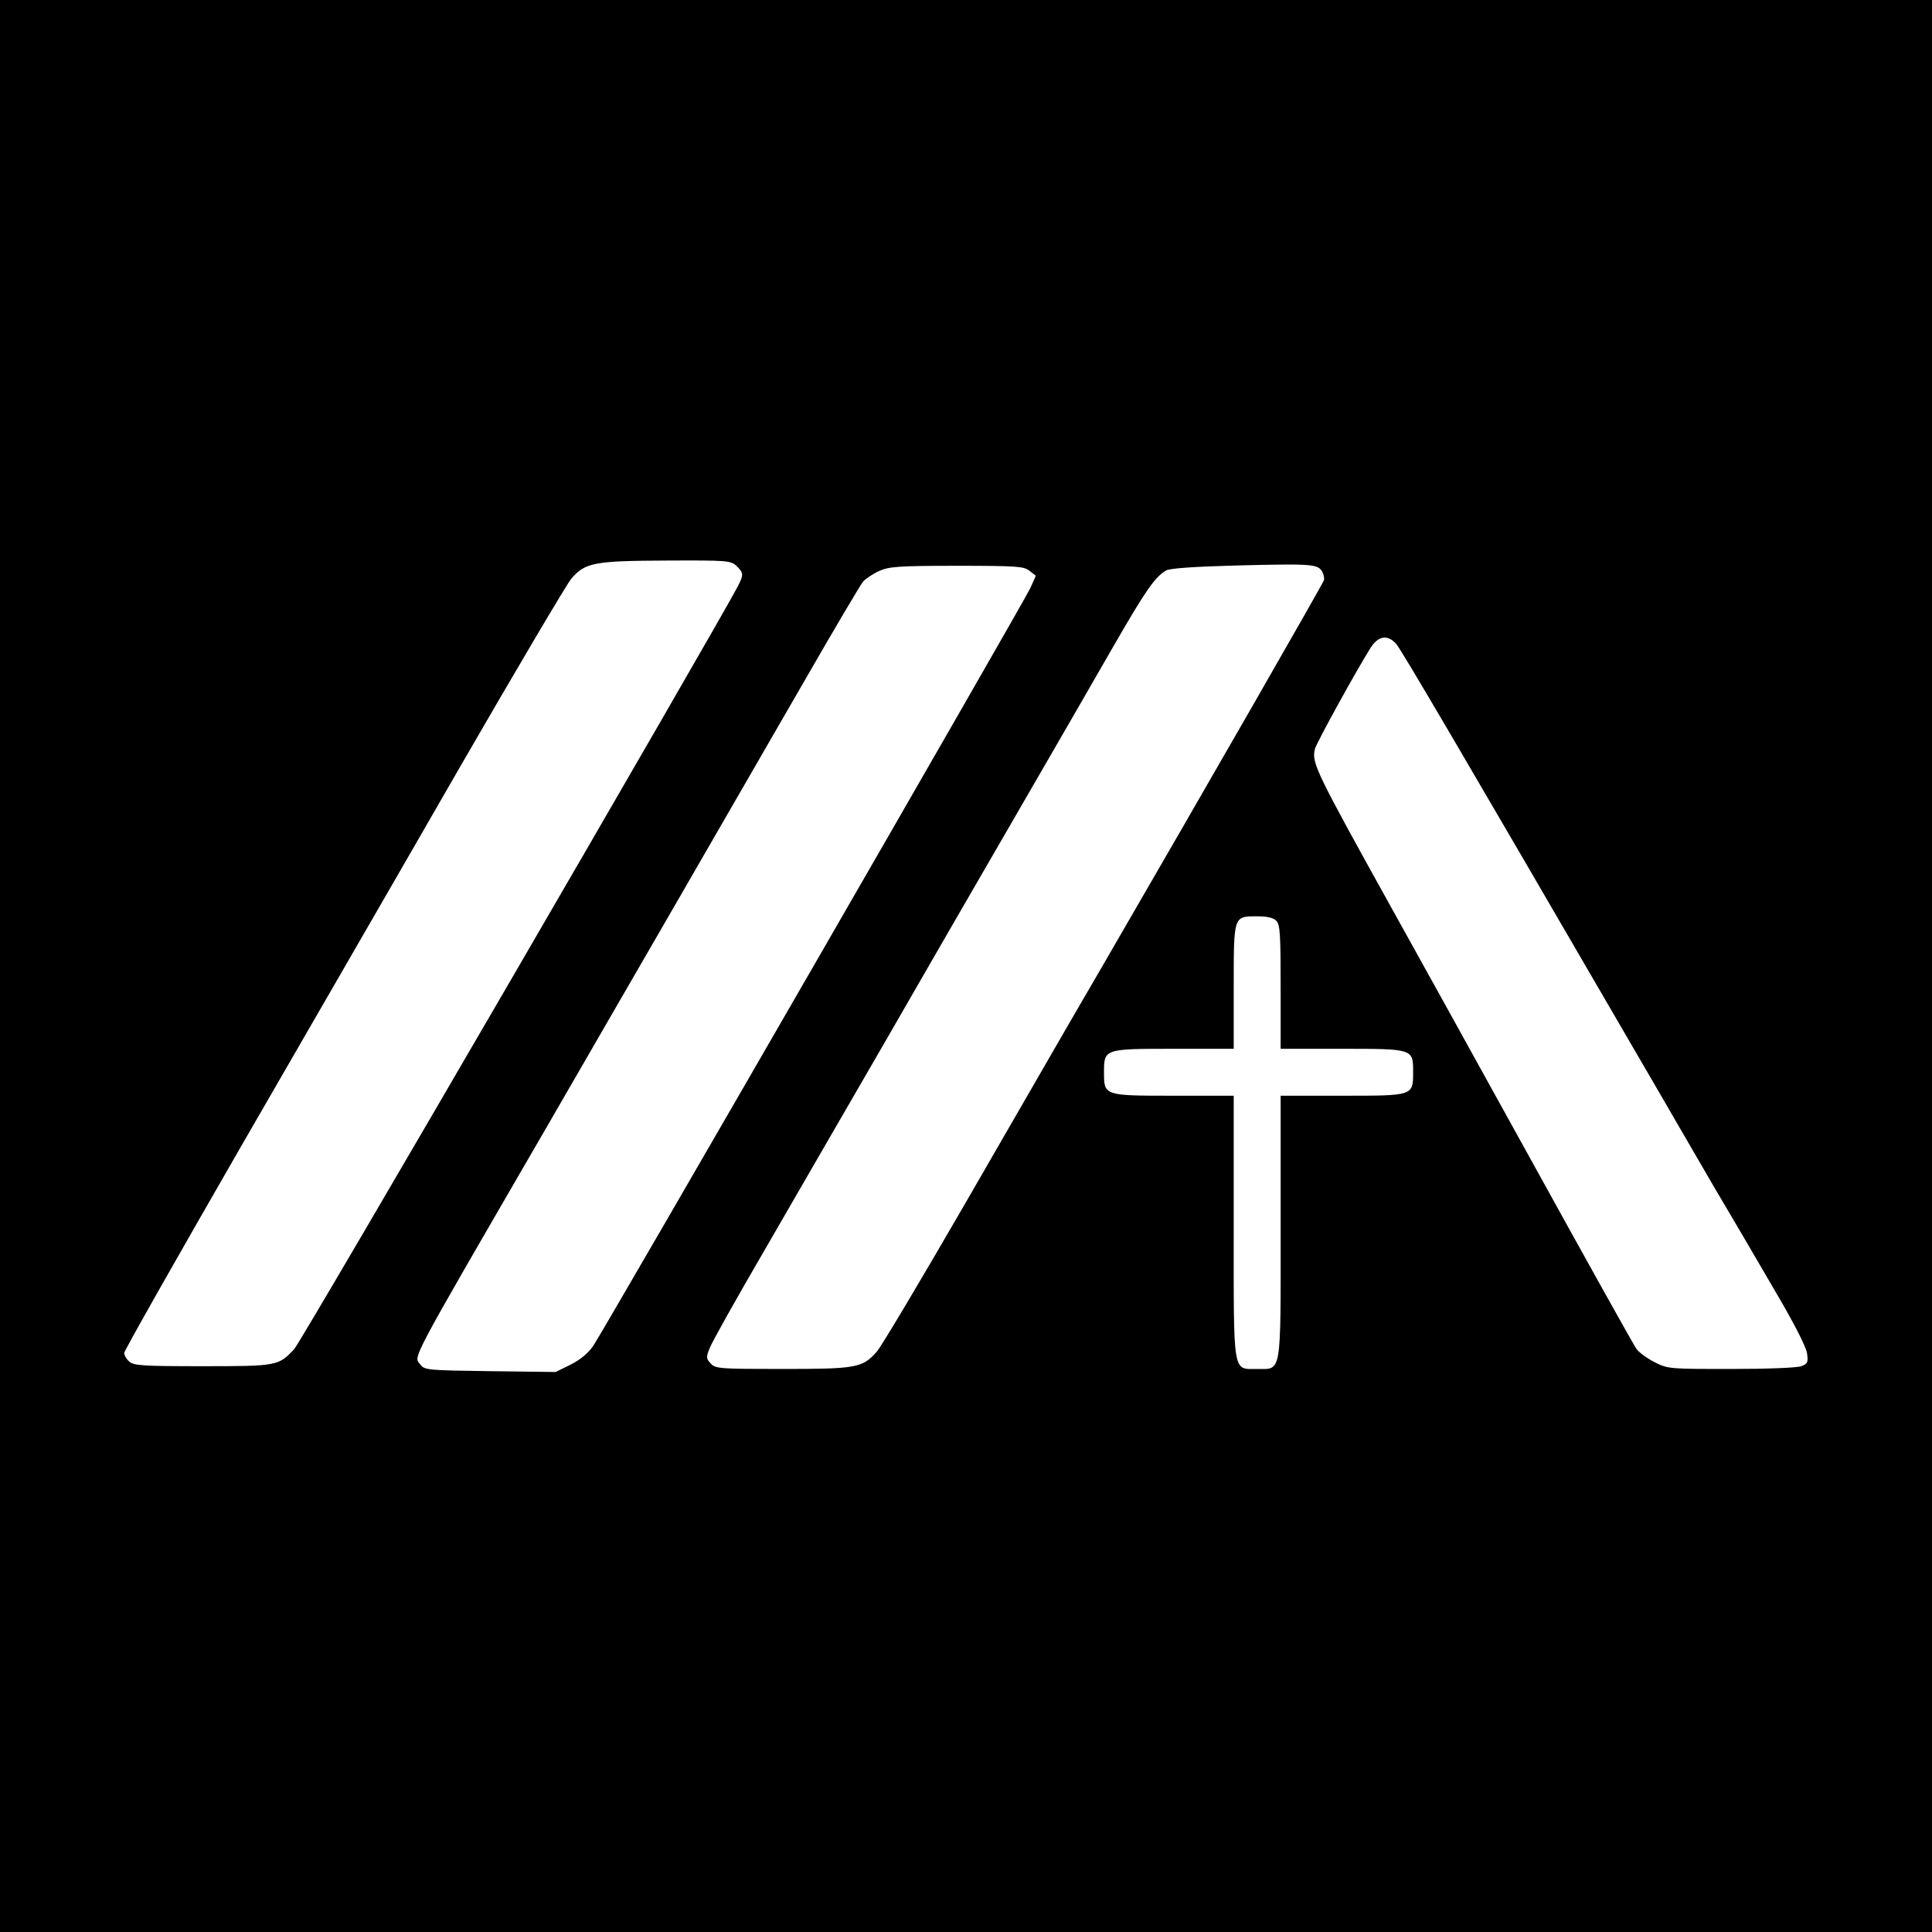
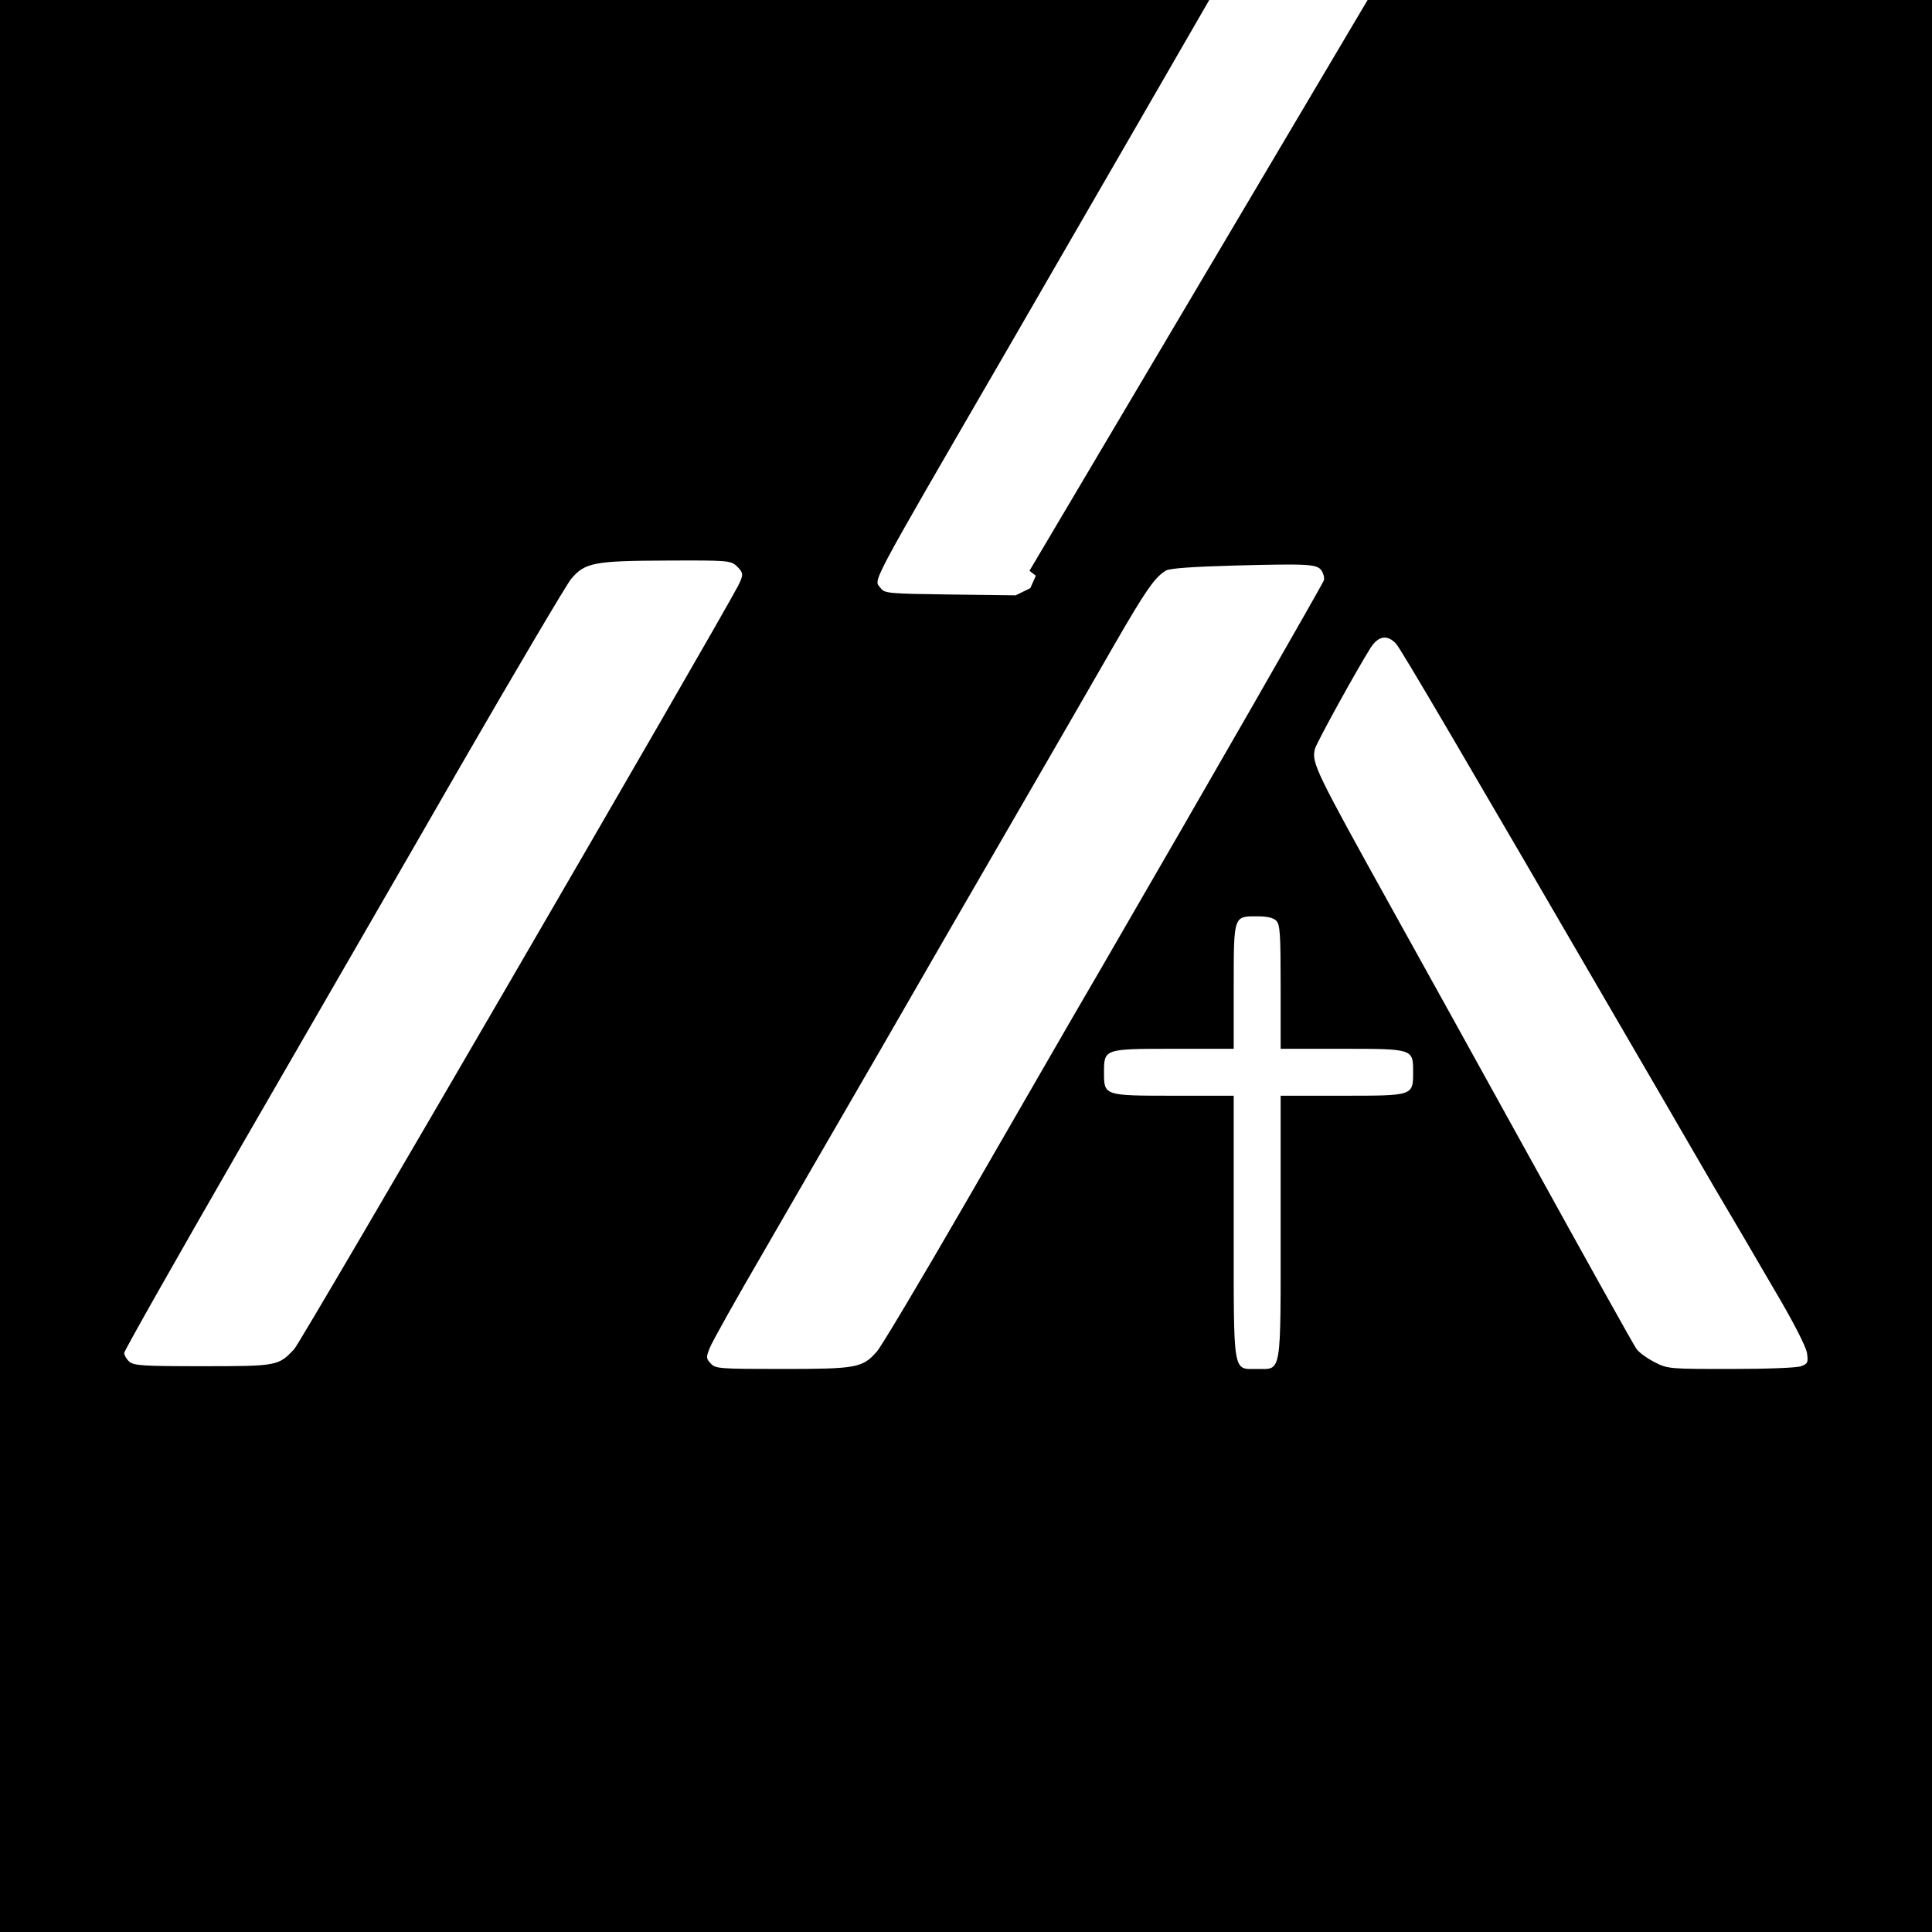
<svg xmlns="http://www.w3.org/2000/svg" version="1.0" width="700pt" height="700pt" viewBox="0 0 700 700" preserveAspectRatio="xMidYMid meet">
  <g transform="translate(0,700) scale(0.1,-0.1)" fill="#000000" stroke="none">
-     <path d="M0 3500 l0 -3500 3500 0 3500 0 0 3500 0 3500 -3500 0 -3500 0 0 -3500z m2668 1450 c26 -25 27 -32 6 -73 -74 -142 -1583 -2740 -1608 -2765 -57 -61 -61 -62 -332 -62 -216 0 -250 2 -266 17 -10 9 -18 23 -18 31 0 8 190 343 422 746 232 402 590 1021 794 1376 205 355 386 661 403 682 50 60 84 66 347 67 218 1 231 0 252 -19z m2120 -17 c7 -10 11 -26 9 -35 -4 -13 -407 -716 -817 -1423 -26 -44 -80 -138 -122 -210 -41 -71 -205 -355 -363 -629 -159 -275 -302 -515 -318 -533 -52 -59 -73 -63 -342 -63 -229 0 -243 1 -260 20 -17 18 -17 23 -3 57 8 21 96 178 195 348 99 171 291 504 428 740 136 237 356 617 488 845 132 228 292 505 355 615 113 196 147 245 187 268 13 8 103 14 250 18 271 7 296 5 313 -18z m-1058 -1 l23 -18 -20 -45 c-23 -50 -1541 -2682 -1584 -2746 -19 -27 -47 -50 -83 -68 l-53 -26 -237 3 c-224 3 -238 4 -252 23 -25 34 -57 -25 456 860 92 160 294 508 448 775 154 267 371 643 482 835 111 193 209 359 218 369 10 10 35 27 57 37 35 16 69 19 281 19 219 0 244 -2 264 -18z m1328 -264 c18 -20 231 -383 847 -1443 90 -154 172 -296 183 -315 11 -19 66 -114 122 -210 57 -96 155 -263 217 -370 70 -118 117 -210 120 -232 5 -34 3 -39 -21 -48 -16 -6 -124 -10 -255 -10 -223 0 -228 0 -277 25 -27 14 -56 35 -65 48 -9 12 -183 324 -386 692 -204 369 -424 767 -490 885 -287 517 -301 545 -289 596 6 23 151 286 202 367 28 43 60 49 92 15z m-434 -1004 c14 -13 16 -49 16 -240 l0 -224 222 0 c258 0 258 0 258 -83 0 -88 2 -87 -257 -87 l-223 0 0 -473 c0 -545 5 -517 -85 -517 -90 0 -85 -28 -85 517 l0 473 -217 0 c-252 0 -253 0 -253 83 0 87 -1 87 252 87 l218 0 0 224 c0 260 -1 256 85 256 35 0 59 -5 69 -16z" />
+     <path d="M0 3500 l0 -3500 3500 0 3500 0 0 3500 0 3500 -3500 0 -3500 0 0 -3500z m2668 1450 c26 -25 27 -32 6 -73 -74 -142 -1583 -2740 -1608 -2765 -57 -61 -61 -62 -332 -62 -216 0 -250 2 -266 17 -10 9 -18 23 -18 31 0 8 190 343 422 746 232 402 590 1021 794 1376 205 355 386 661 403 682 50 60 84 66 347 67 218 1 231 0 252 -19z m2120 -17 c7 -10 11 -26 9 -35 -4 -13 -407 -716 -817 -1423 -26 -44 -80 -138 -122 -210 -41 -71 -205 -355 -363 -629 -159 -275 -302 -515 -318 -533 -52 -59 -73 -63 -342 -63 -229 0 -243 1 -260 20 -17 18 -17 23 -3 57 8 21 96 178 195 348 99 171 291 504 428 740 136 237 356 617 488 845 132 228 292 505 355 615 113 196 147 245 187 268 13 8 103 14 250 18 271 7 296 5 313 -18z m-1058 -1 l23 -18 -20 -45 l-53 -26 -237 3 c-224 3 -238 4 -252 23 -25 34 -57 -25 456 860 92 160 294 508 448 775 154 267 371 643 482 835 111 193 209 359 218 369 10 10 35 27 57 37 35 16 69 19 281 19 219 0 244 -2 264 -18z m1328 -264 c18 -20 231 -383 847 -1443 90 -154 172 -296 183 -315 11 -19 66 -114 122 -210 57 -96 155 -263 217 -370 70 -118 117 -210 120 -232 5 -34 3 -39 -21 -48 -16 -6 -124 -10 -255 -10 -223 0 -228 0 -277 25 -27 14 -56 35 -65 48 -9 12 -183 324 -386 692 -204 369 -424 767 -490 885 -287 517 -301 545 -289 596 6 23 151 286 202 367 28 43 60 49 92 15z m-434 -1004 c14 -13 16 -49 16 -240 l0 -224 222 0 c258 0 258 0 258 -83 0 -88 2 -87 -257 -87 l-223 0 0 -473 c0 -545 5 -517 -85 -517 -90 0 -85 -28 -85 517 l0 473 -217 0 c-252 0 -253 0 -253 83 0 87 -1 87 252 87 l218 0 0 224 c0 260 -1 256 85 256 35 0 59 -5 69 -16z" />
  </g>
</svg>